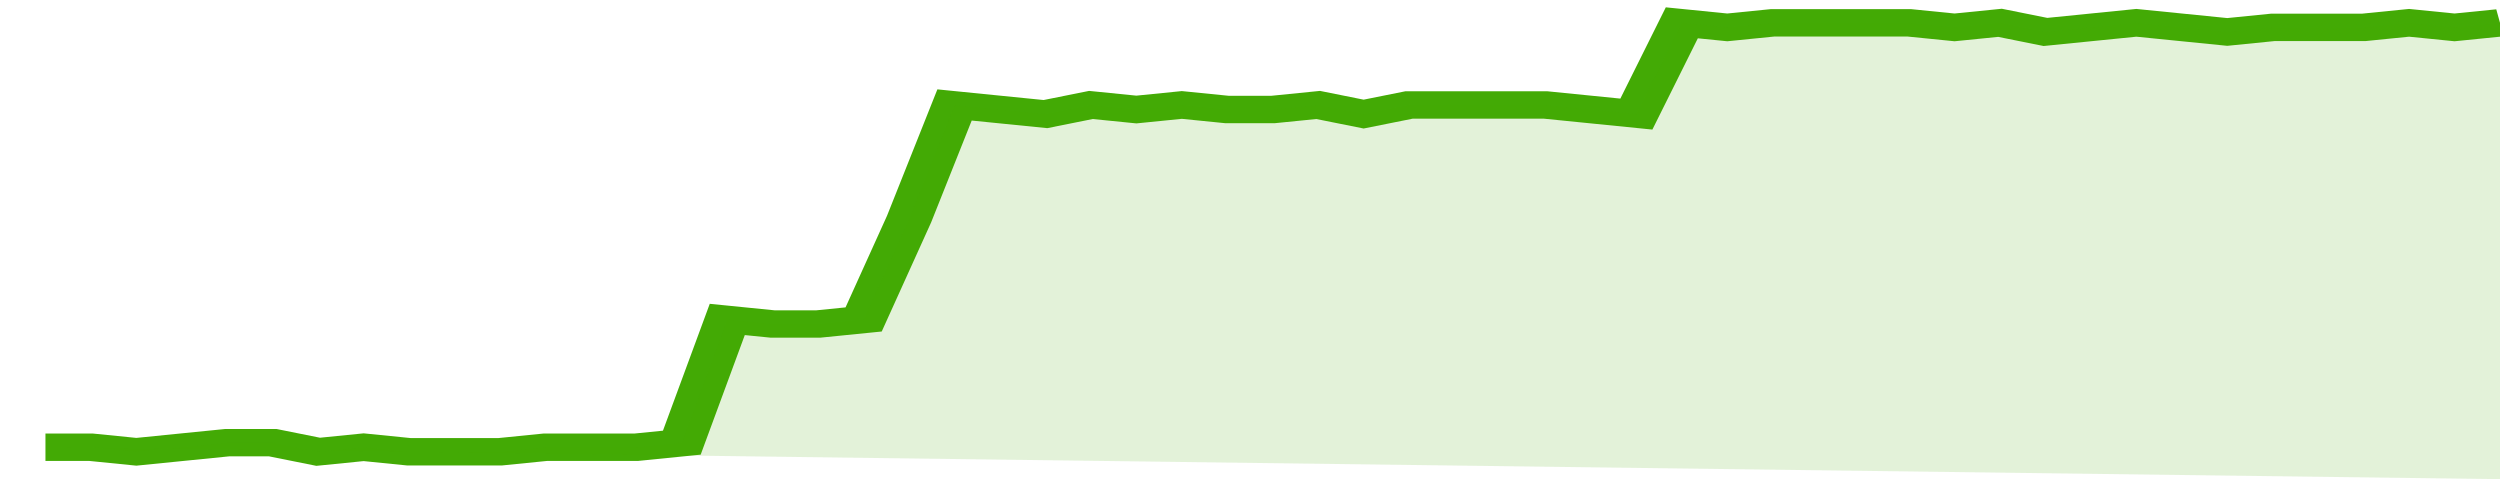
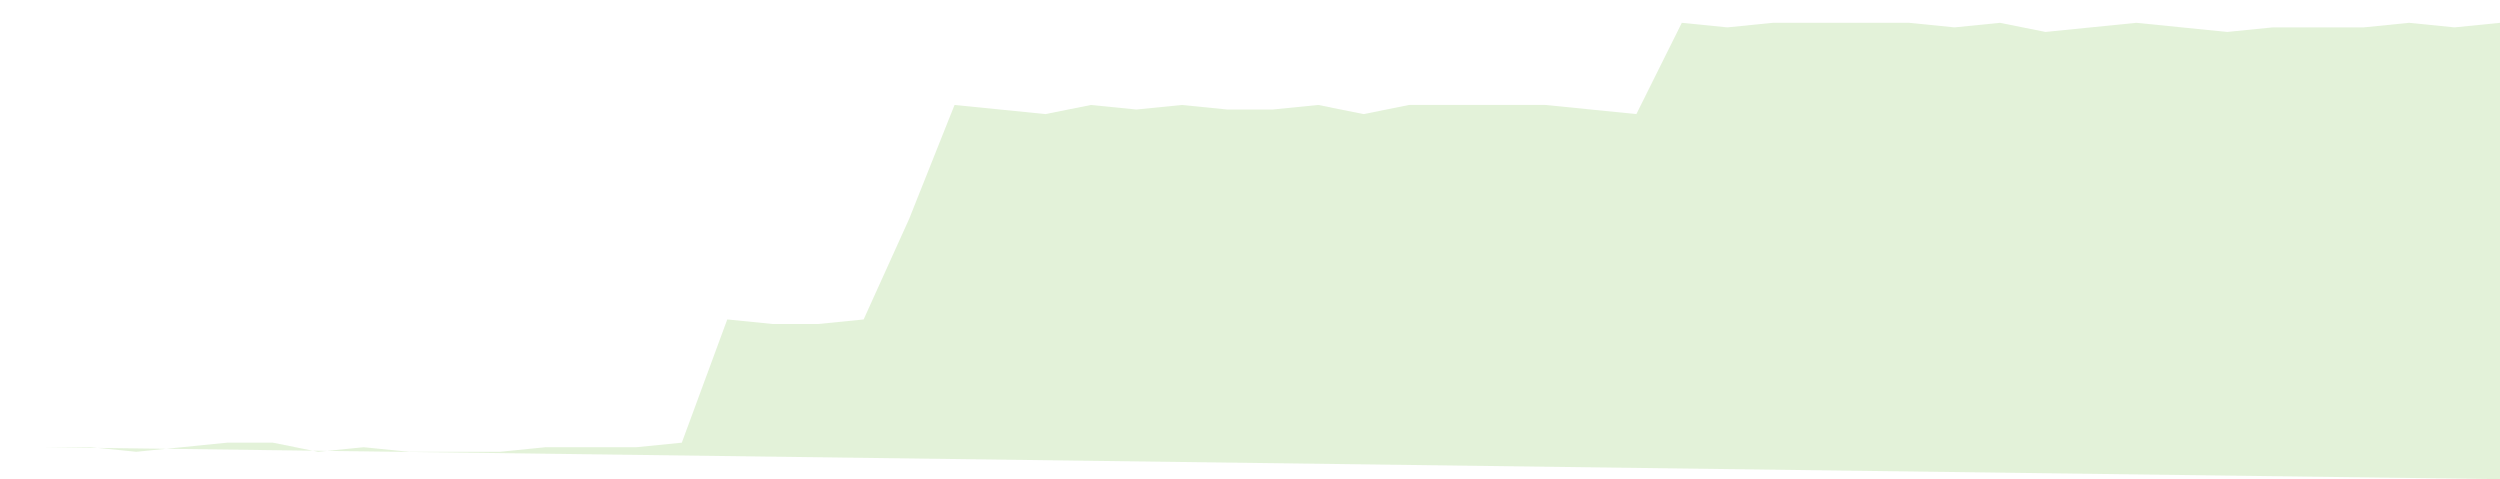
<svg xmlns="http://www.w3.org/2000/svg" viewBox="0 0 330 105" width="120" height="23" preserveAspectRatio="none">
-   <polyline fill="none" stroke="#43AA05" stroke-width="6" points="6, 98 12, 98 18, 99 24, 98 30, 97 36, 97 42, 99 48, 98 54, 99 60, 99 66, 99 72, 98 78, 98 84, 98 90, 97 96, 70 102, 71 108, 71 114, 70 120, 48 126, 23 132, 24 138, 25 144, 23 150, 24 156, 23 162, 24 168, 24 174, 23 180, 25 186, 23 192, 23 198, 23 204, 23 210, 24 216, 25 222, 5 228, 6 234, 5 240, 5 246, 5 252, 5 258, 6 264, 5 270, 7 276, 6 282, 5 288, 6 294, 7 300, 6 306, 6 312, 6 318, 5 324, 6 330, 5 330, 5 "> </polyline>
  <polygon fill="#43AA05" opacity="0.15" points="6, 98 12, 98 18, 99 24, 98 30, 97 36, 97 42, 99 48, 98 54, 99 60, 99 66, 99 72, 98 78, 98 84, 98 90, 97 96, 70 102, 71 108, 71 114, 70 120, 48 126, 23 132, 24 138, 25 144, 23 150, 24 156, 23 162, 24 168, 24 174, 23 180, 25 186, 23 192, 23 198, 23 204, 23 210, 24 216, 25 222, 5 228, 6 234, 5 240, 5 246, 5 252, 5 258, 6 264, 5 270, 7 276, 6 282, 5 288, 6 294, 7 300, 6 306, 6 312, 6 318, 5 324, 6 330, 5 330, 105 " />
</svg>